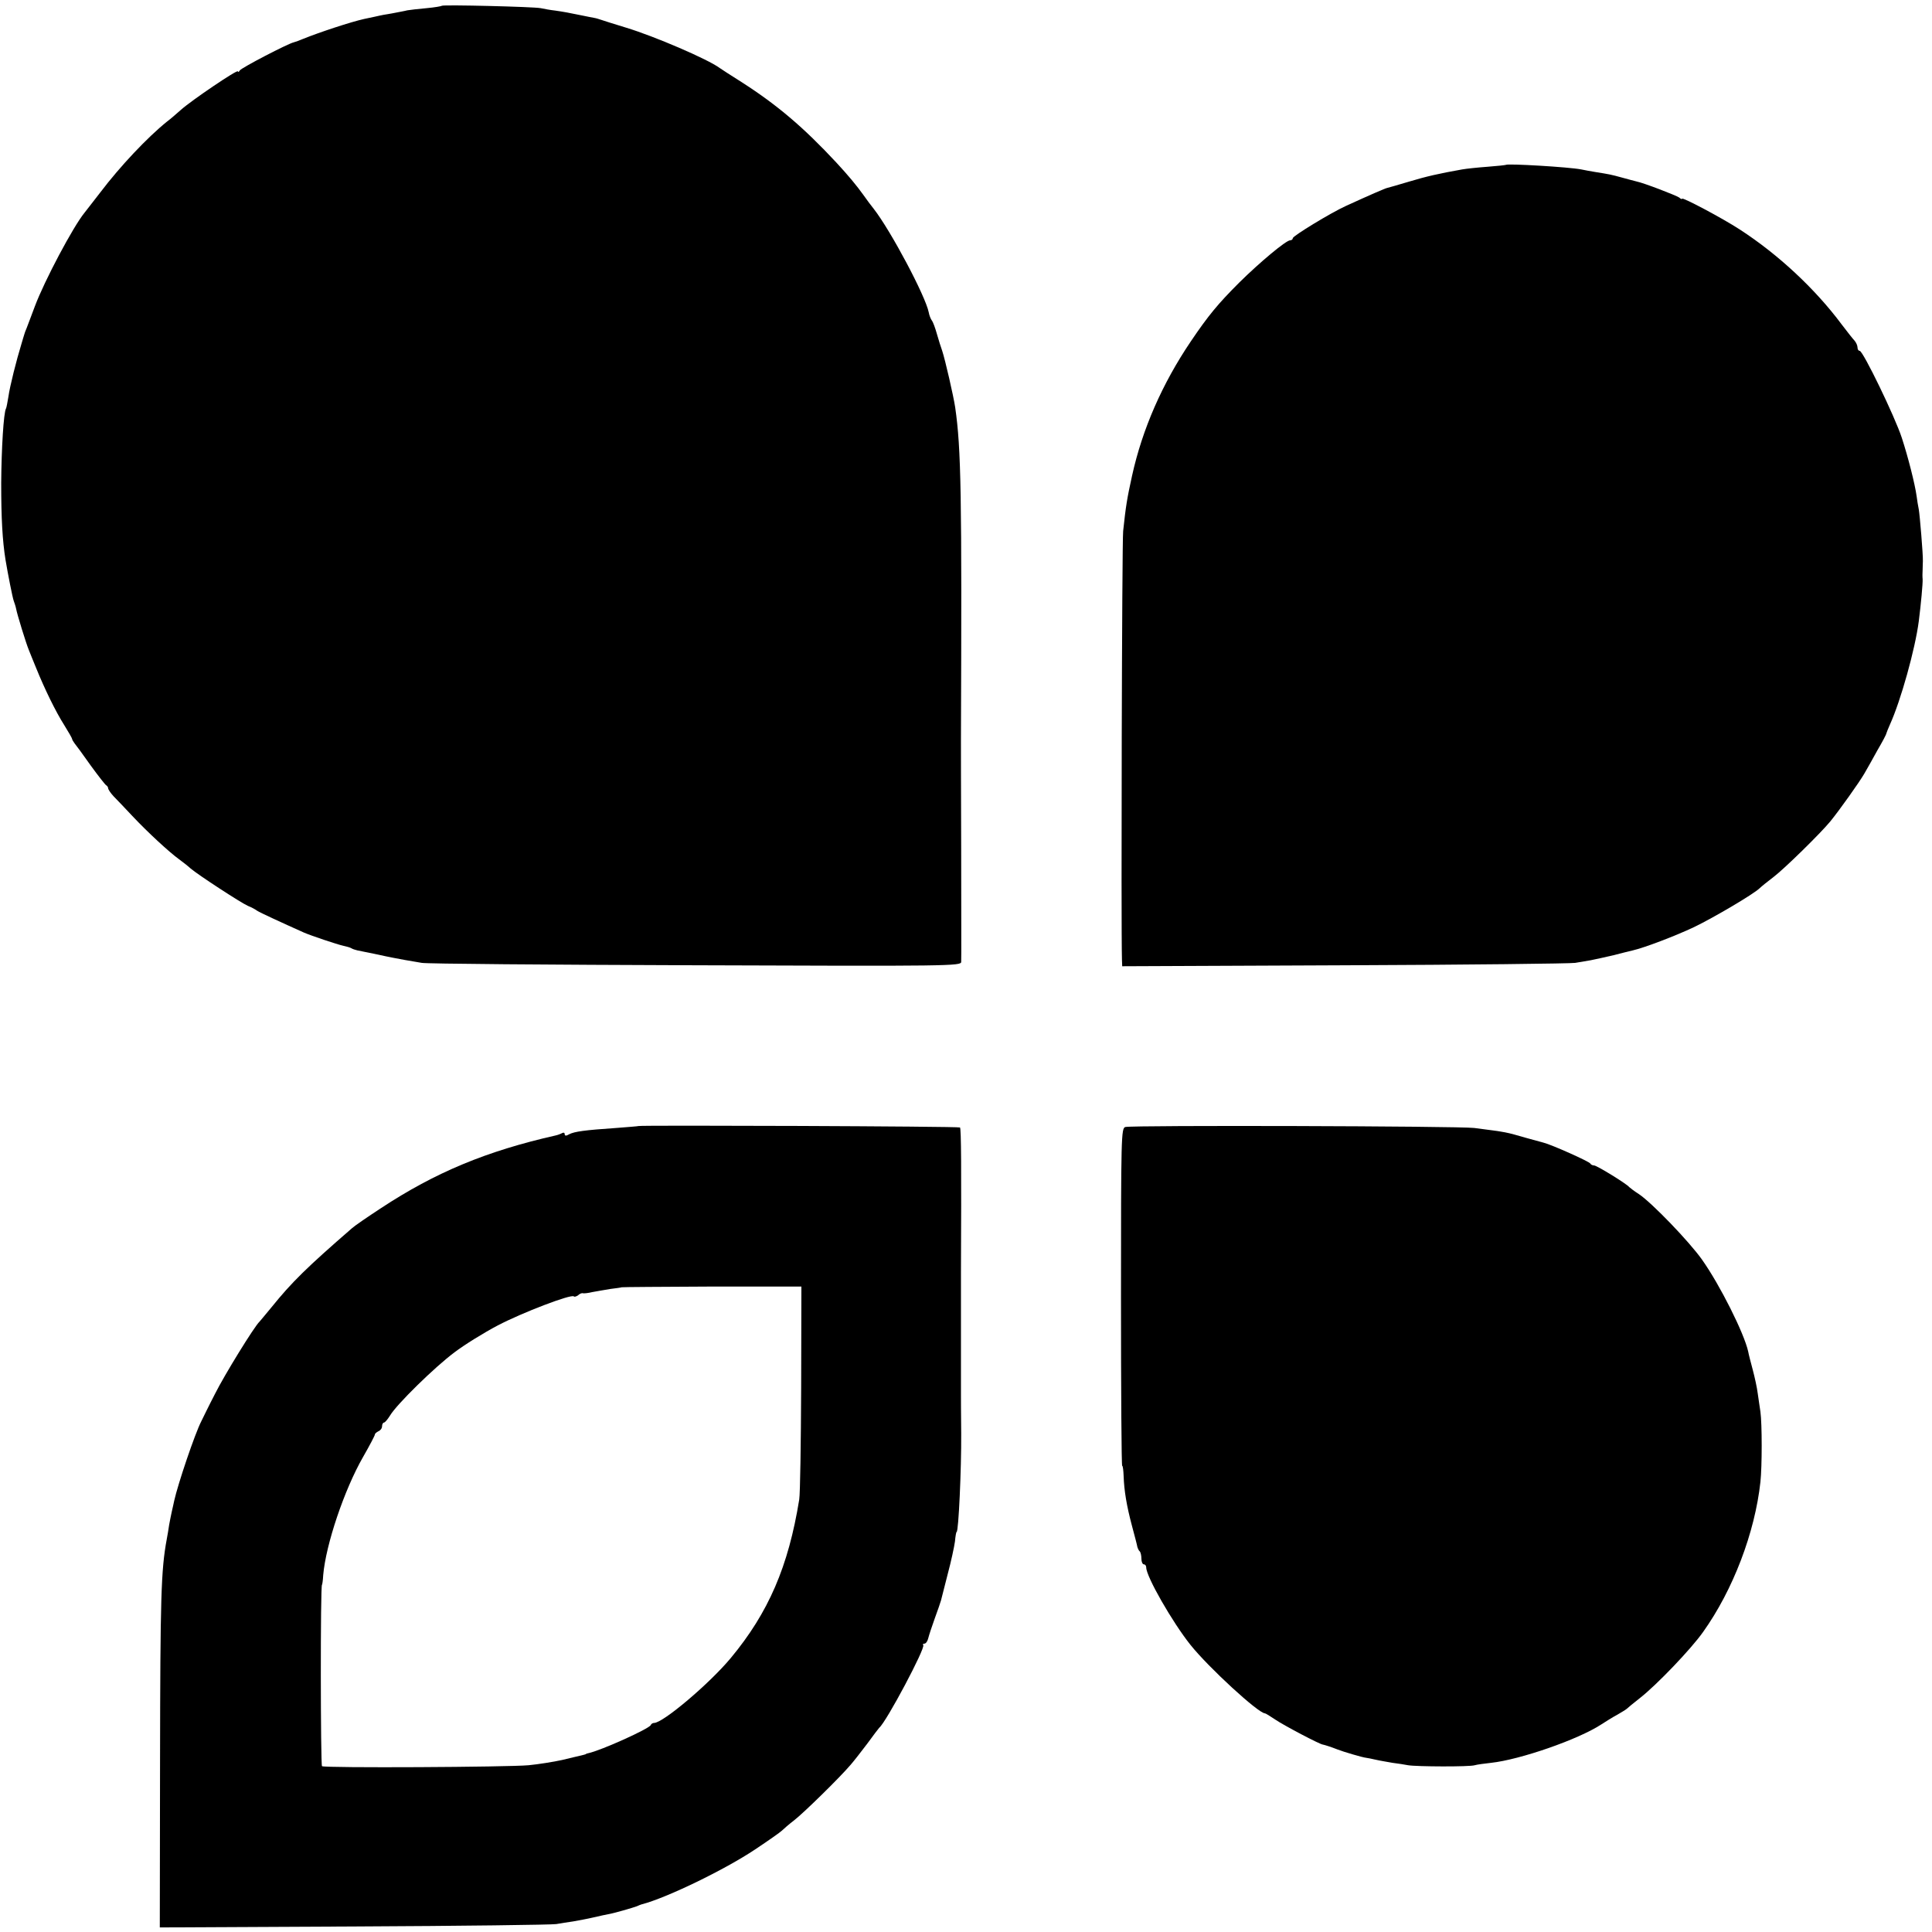
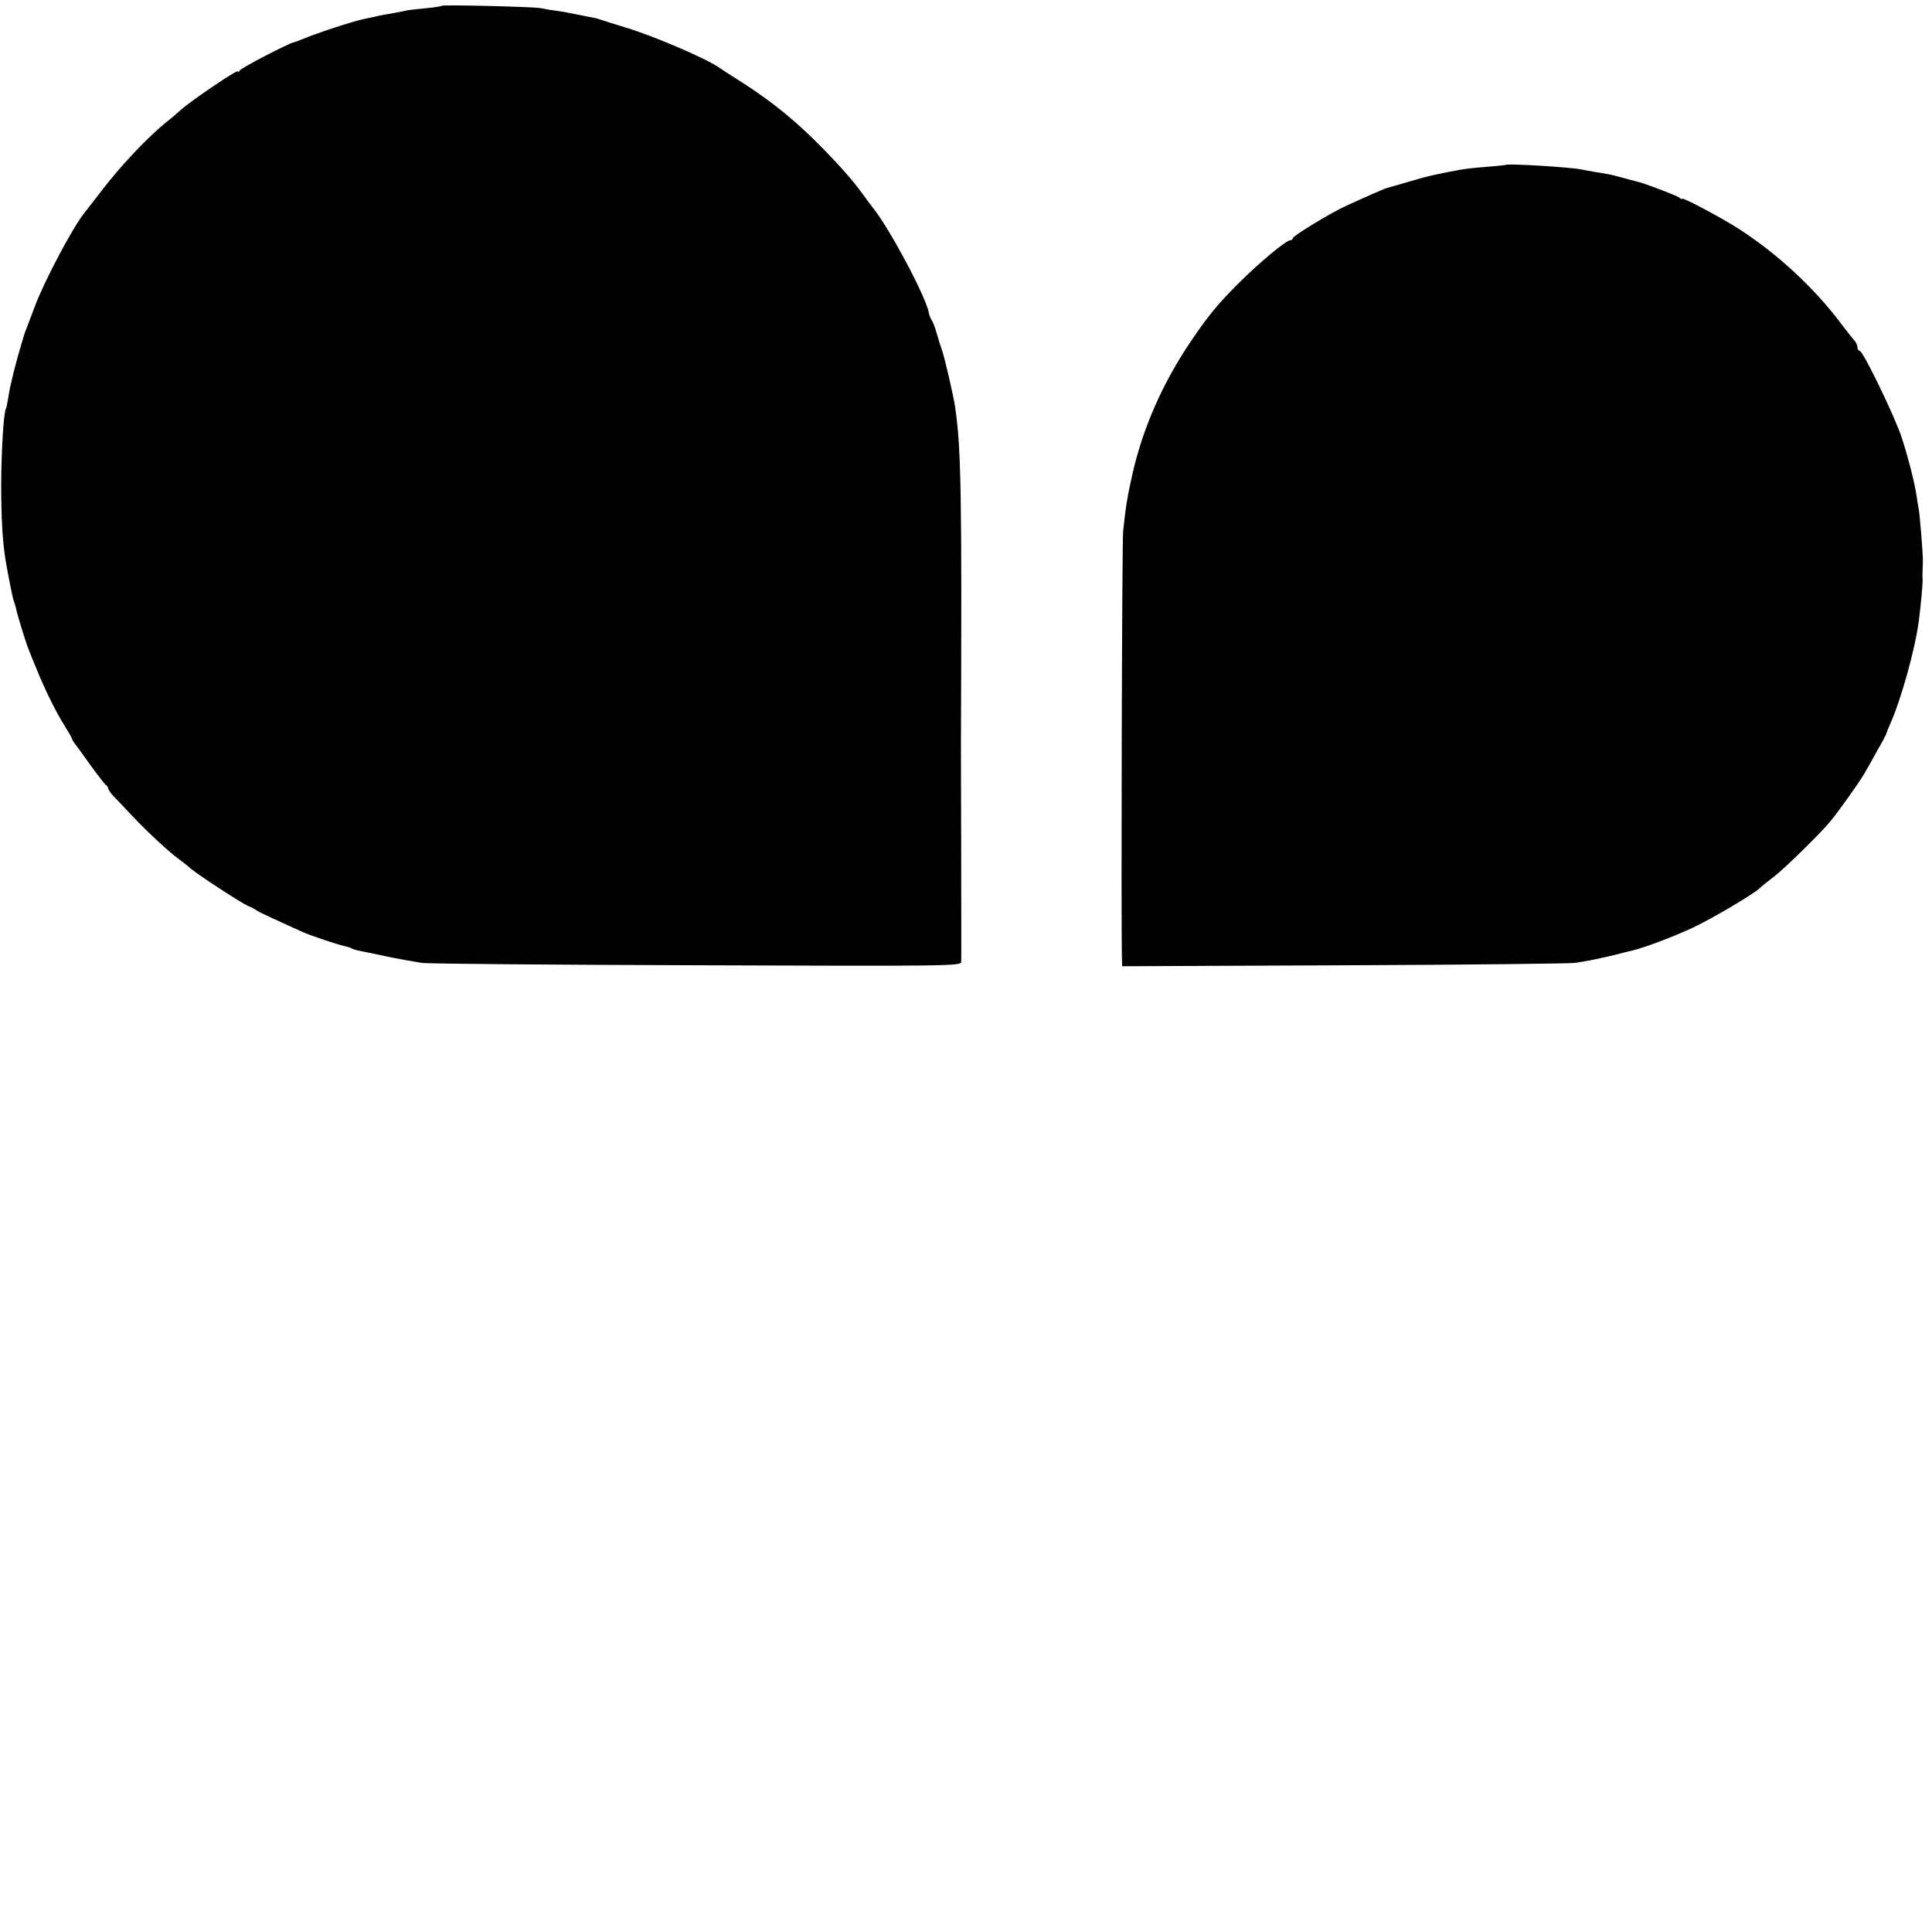
<svg xmlns="http://www.w3.org/2000/svg" height="804pt" preserveAspectRatio="xMidYMid meet" viewBox="0 0 804 804" width="804pt">
  <g transform="matrix(.1 0 0 -.1 0 804)">
    <path d="m1839 8016c-2-2-31-7-64-10s-69-7-80-9c-11-3-40-8-65-13-25-4-47-8-50-9s-32-7-65-14c-54-12-185-55-254-83-14-6-31-12-38-14-24-5-218-106-225-117-4-7-8-8-8-4 0 10-192-120-237-160-17-15-43-38-58-49-82-66-196-187-277-294-32-41-61-79-66-85-47-57-167-283-207-390-14-38-30-79-34-90-5-11-9-23-10-27s-7-22-12-40c-20-65-48-175-54-219-4-24-8-46-10-49-10-17-19-168-20-310 0-146 5-239 18-320 10-60 29-156 34-170 3-8 8-23 10-33 4-23 42-146 53-172 4-11 18-44 30-74 36-89 82-183 117-238 18-29 33-55 33-58s5-11 10-18c6-7 36-48 67-92 32-44 61-81 65-83s8-8 8-12c0-5 10-20 22-33 13-13 48-50 79-83 64-68 153-150 193-179 15-11 37-28 49-39 30-26 211-144 239-156 13-5 30-14 38-20 12-8 99-48 195-91 30-13 137-49 164-55 14-3 28-7 33-10 4-3 16-7 25-9 10-2 50-10 88-18 39-9 88-18 110-22s54-9 70-12c17-4 528-8 1138-10 1060-4 1107-3 1107 14 1 10 0 218 0 463-1 245-1 452-1 460 4 1024 1 1212-24 1385-7 47-42 199-54 235-5 14-15 45-22 70s-16 50-21 56c-5 7-11 22-13 34-13 67-158 340-229 431-12 15-30 39-41 55-30 42-65 84-115 138-135 145-245 239-395 335-44 28-85 54-90 58-48 36-271 132-390 168-49 15-97 30-105 33s-22 7-30 8c-8 2-28 5-45 9-58 12-80 16-115 21-19 2-46 7-60 10-30 6-405 15-411 10z" />
    <path d="m6267 7354c-1-1-36-5-77-8s-88-8-105-11c-96-17-149-29-222-51-46-14-86-25-90-26-7-1-76-31-172-75-62-28-221-125-221-134 0-5-5-9-11-9-17 0-126-91-212-176-88-88-128-136-201-244-119-176-202-365-245-560-21-95-26-127-37-230-5-42-9-1652-5-1783l1-28 928 4c510 2 941 7 957 10 17 3 46 8 65 11 19 4 62 13 95 21 33 9 69 17 80 20 48 11 177 60 255 97 83 40 247 137 272 161 7 7 33 28 58 47 45 34 196 182 237 232 39 48 120 162 141 198 11 19 36 63 55 98 20 34 37 66 37 70 1 4 8 21 15 37 45 99 105 314 120 430 9 71 17 157 16 175-1 8-1 26 0 40 0 14 1 30 1 35 1 27-13 193-17 215-3 14-7 39-9 55-7 51-36 165-62 244-28 86-161 361-175 361-5 0-9 6-9 14s-6 21-12 28c-7 7-31 38-54 68-111 149-265 292-424 395-72 47-240 136-240 128 0-3-6-1-12 5-13 9-148 61-178 67-8 2-35 9-60 16-47 13-54 14-110 23-19 3-46 8-60 11-51 10-306 25-313 19z" />
-     <path d="m2657 3354c-1-1-42-4-92-8-133-9-174-15-196-26-13-8-19-7-19 0 0 6-4 8-10 5-5-3-18-8-27-10-288-65-502-154-728-303-55-36-109-73-120-83-189-164-251-225-335-329-25-30-47-57-50-60-21-19-146-222-185-300-27-52-52-104-57-114-27-52-98-263-113-331-2-11-7-31-10-45s-8-38-11-55c-2-16-7-43-10-60-24-129-27-244-28-923l-1-693 810 4c446 2 824 7 840 10 17 3 48 8 70 11 22 4 61 11 86 17 26 6 53 12 60 13 24 4 103 27 119 33 8 4 17 7 20 8 102 26 346 144 473 229 54 36 104 71 111 78s30 27 51 43c40 31 190 178 235 231 14 16 45 56 70 89 24 33 46 62 49 65 30 25 194 334 183 344-3 3-1 6 5 6s13 10 16 23c3 12 15 49 27 82s24 67 26 75 15 58 28 110c14 52 27 113 30 135 2 22 5 40 7 40 8 0 20 261 19 410-1 83-1 155-1 160v250 260c2 438 1 598-4 603-4 5-1333 10-1338 6zm677-1088c-1-232-4-441-8-466-45-279-128-471-285-660-89-107-282-270-319-270-6 0-12-4-14-9-6-15-205-105-260-117-5-1-9-2-10-4-2-1-10-3-18-5s-44-10-80-19c-36-8-99-18-140-22-86-8-848-12-860-4-6 4-7 755 0 755 1 0 4 18 5 40 11 128 88 356 166 492 27 47 49 89 49 93s7 10 15 14c8 3 15 12 15 21 0 8 4 15 8 15s15 13 25 29c27 46 185 201 268 263 42 32 123 82 180 112 101 53 307 132 317 121 3-3 11 0 18 5 6 6 16 10 20 8 5-1 23 1 39 5 17 3 50 9 75 13 25 3 46 6 47 7s170 2 375 3h373z" />
-     <path d="m4683 3350c-17-5-18-38-18-707 0-387 2-703 5-703s5-19 6-43c2-59 12-122 35-208 11-41 21-79 22-86 2-7 6-16 10-19 4-4 7-18 7-31s5-23 10-23c6 0 10-6 10-13 0-38 109-228 184-322 76-95 283-285 310-285 3 0 22-12 43-26 35-24 187-104 198-104 6-1 35-10 60-20s107-34 120-35c6-1 24-4 40-8 17-4 48-9 70-13 22-3 51-7 65-10 35-6 256-7 277 0 10 3 41 7 68 10 120 13 363 97 459 160 17 11 47 30 66 40 19 11 37 22 40 25s28 24 55 45c69 54 211 202 262 274 125 175 216 414 239 625 7 65 7 241 0 292-3 17-7 50-11 75-3 25-13 70-21 100s-17 64-19 76c-17 76-117 276-192 382-53 75-209 237-263 273-19 12-37 26-40 29-11 14-135 90-146 90-7 0-14 4-16 8-3 8-162 79-195 87-10 3-43 12-73 20-84 24-75 23-215 41-66 8-1423 12-1452 4z" />
  </g>
</svg>